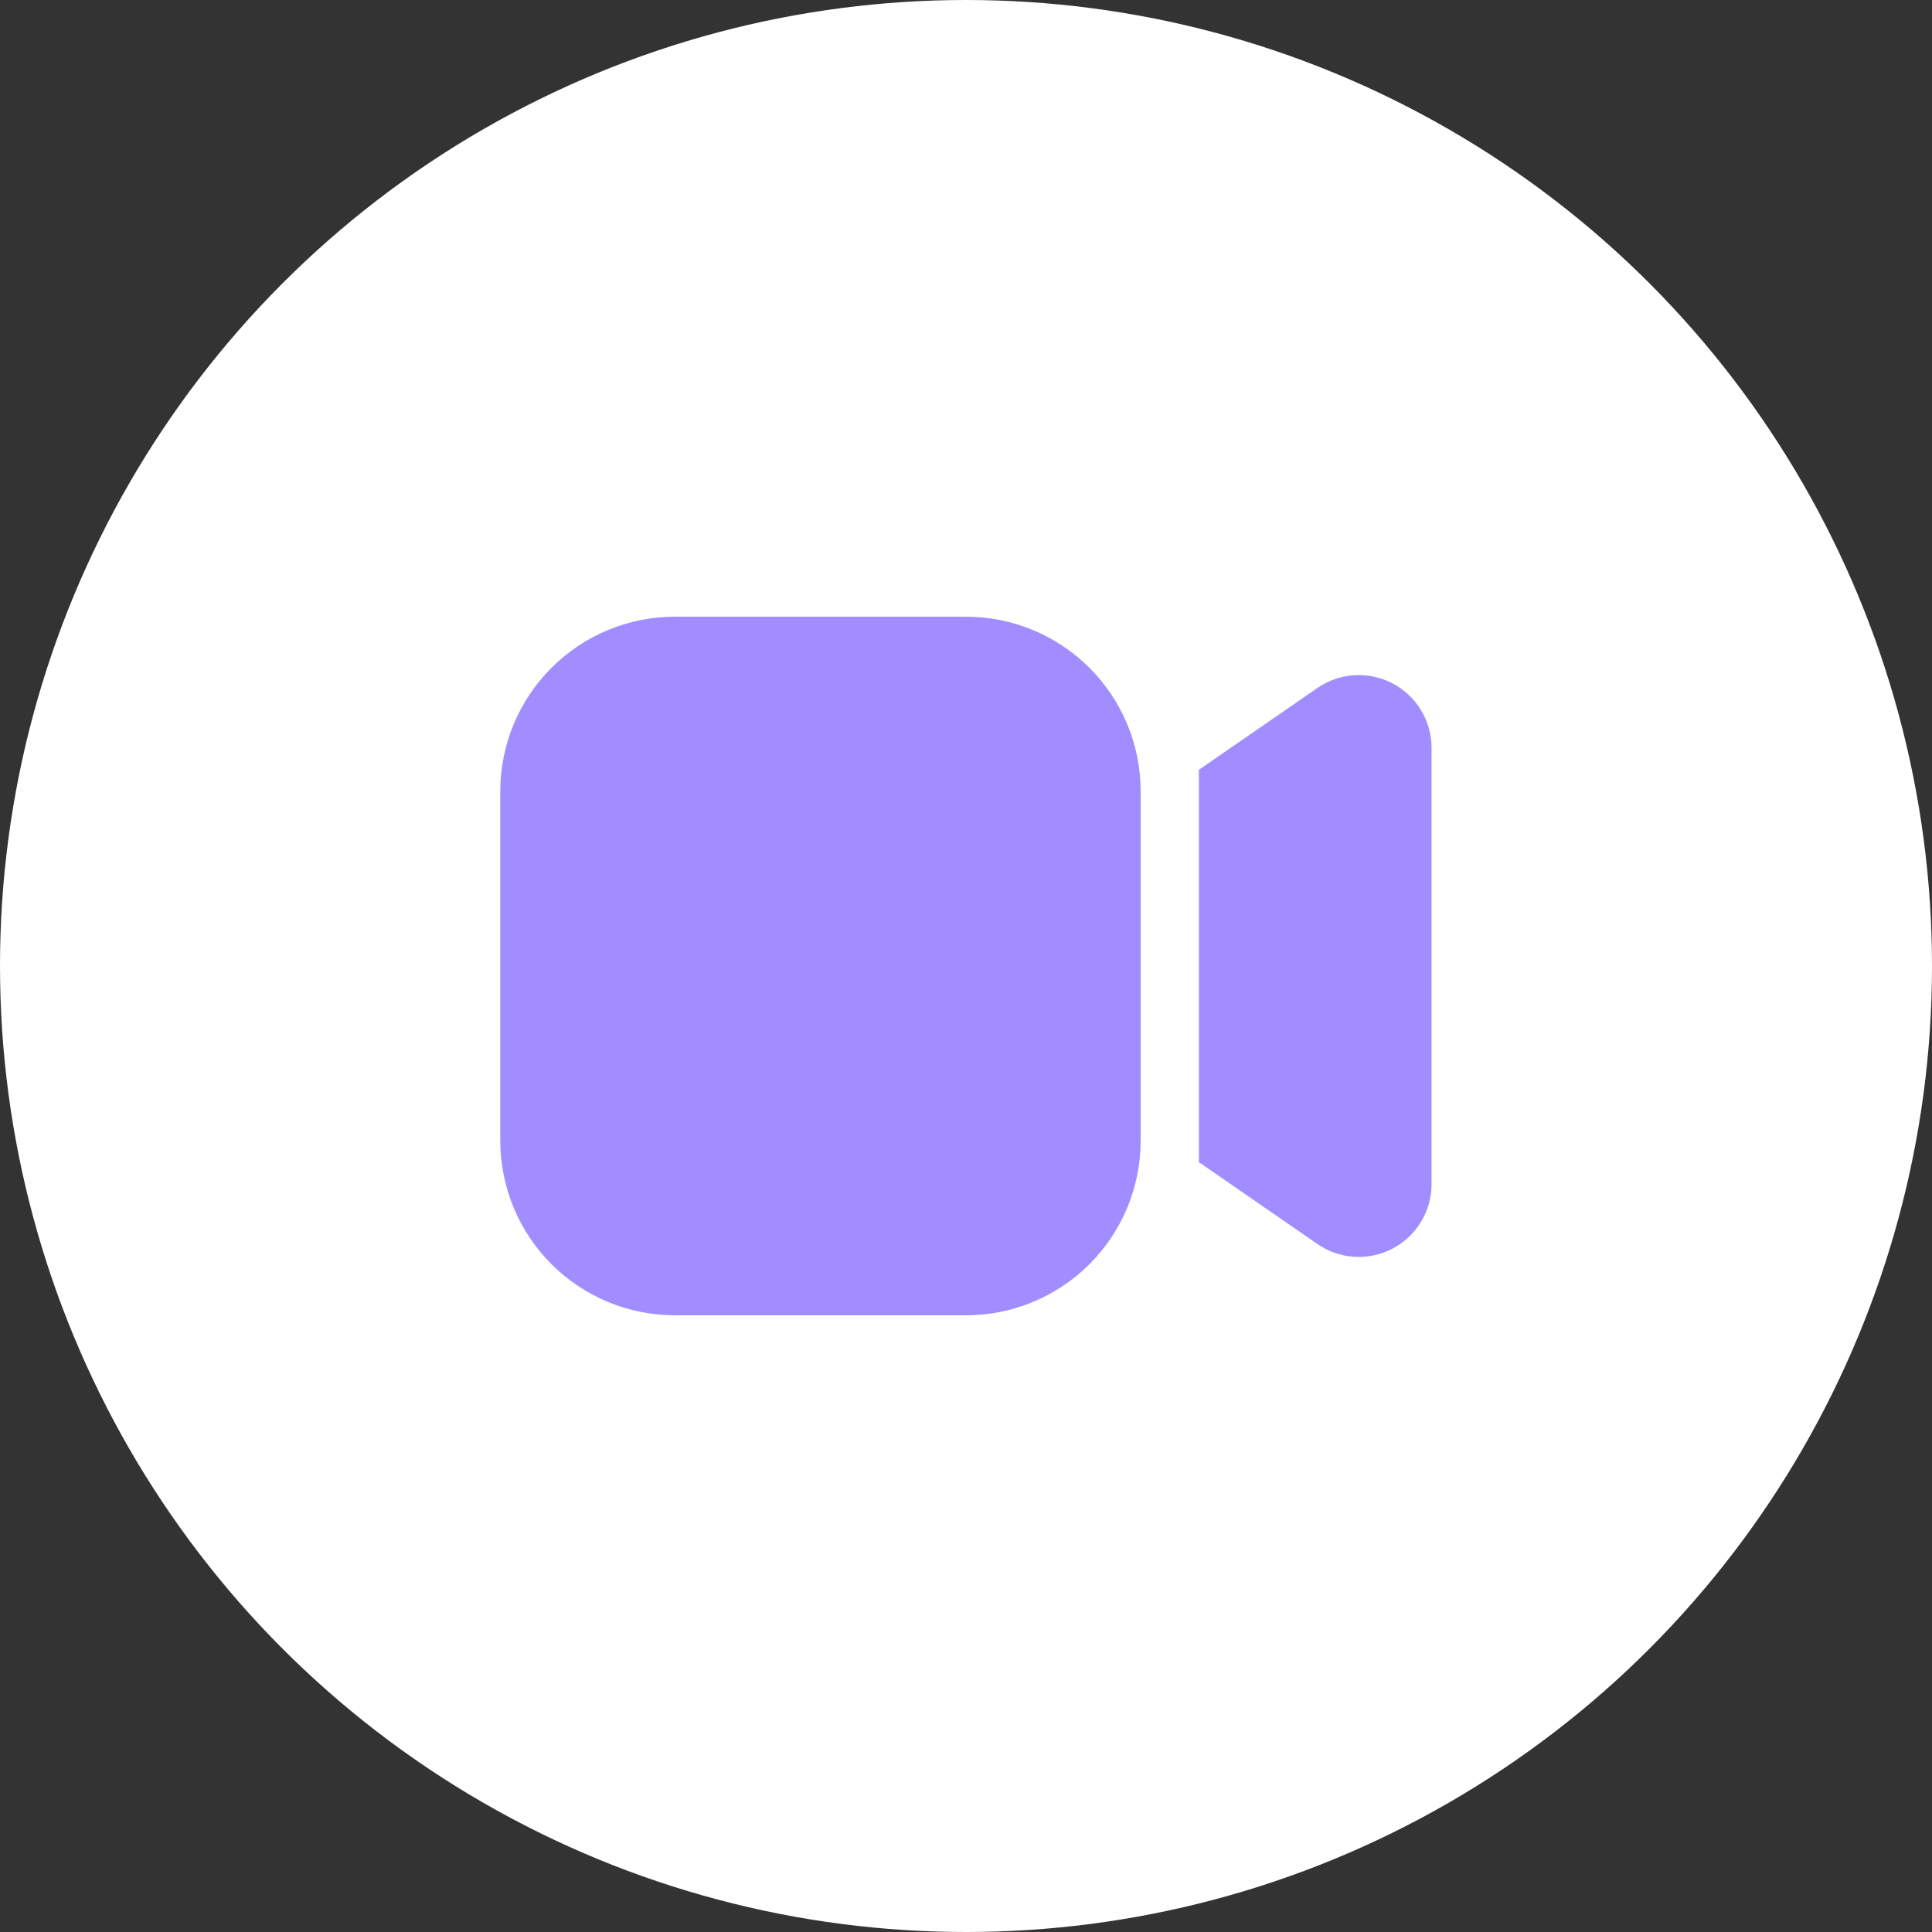
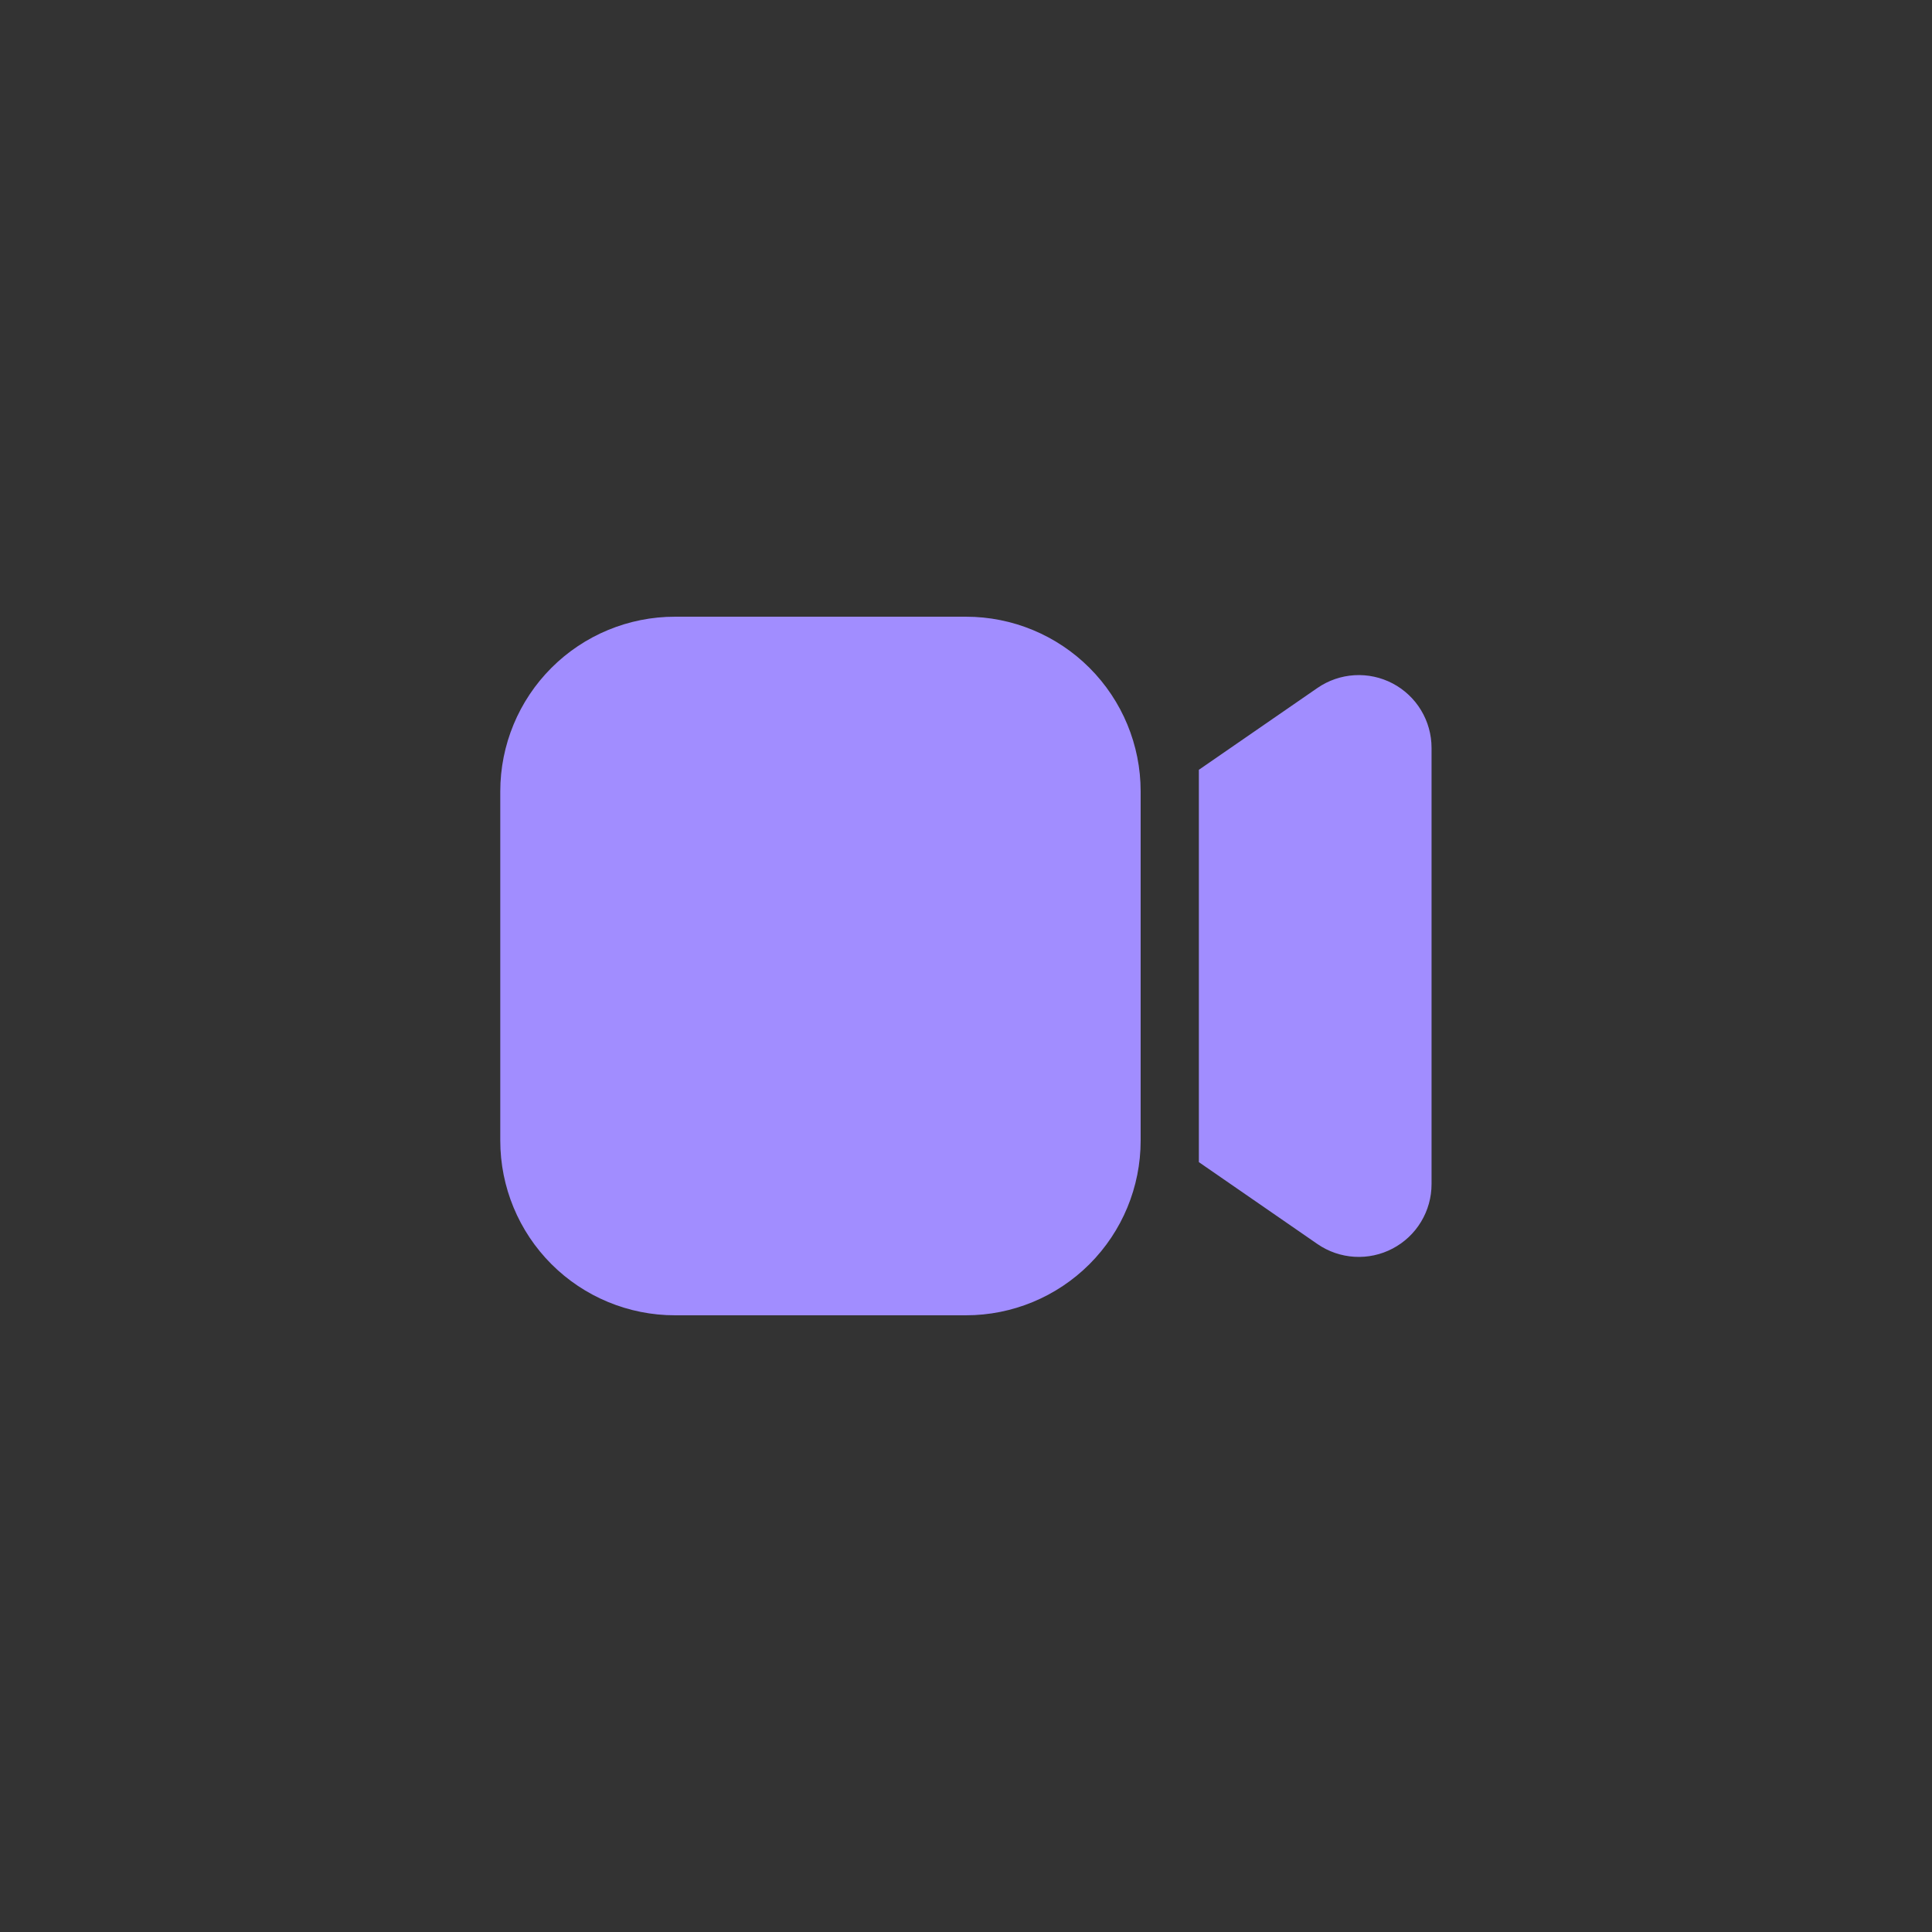
<svg xmlns="http://www.w3.org/2000/svg" width="151" height="151" viewBox="0 0 151 151" fill="none">
  <rect x="0" y="0" width="151" height="151" fill="#333333" stroke="none" />
-   <circle cx="75.5" cy="75.5" r="75.5" fill="white" />
  <path d="M39.1 61.85C39.1 58.23 40.538 54.758 43.098 52.198C45.657 49.638 49.129 48.2 52.75 48.2H75.5C79.12 48.2 82.592 49.638 85.152 52.198C87.712 54.758 89.15 58.23 89.15 61.85V89.15C89.15 92.77 87.712 96.242 85.152 98.802C82.592 101.362 79.12 102.8 75.5 102.8H52.75C49.129 102.8 45.657 101.362 43.098 98.802C40.538 96.242 39.1 92.77 39.1 89.15V61.85ZM102.968 97.231L93.7 90.829V60.166L102.968 53.769C103.821 53.18 104.82 52.836 105.854 52.773C106.889 52.71 107.922 52.932 108.84 53.413C109.758 53.895 110.528 54.618 111.064 55.506C111.601 56.393 111.885 57.41 111.886 58.447V92.549C111.886 93.586 111.603 94.604 111.066 95.491C110.53 96.379 109.761 97.103 108.842 97.585C107.924 98.068 106.891 98.29 105.856 98.227C104.82 98.164 103.822 97.82 102.968 97.231Z" fill="#A18DFF" />
</svg>